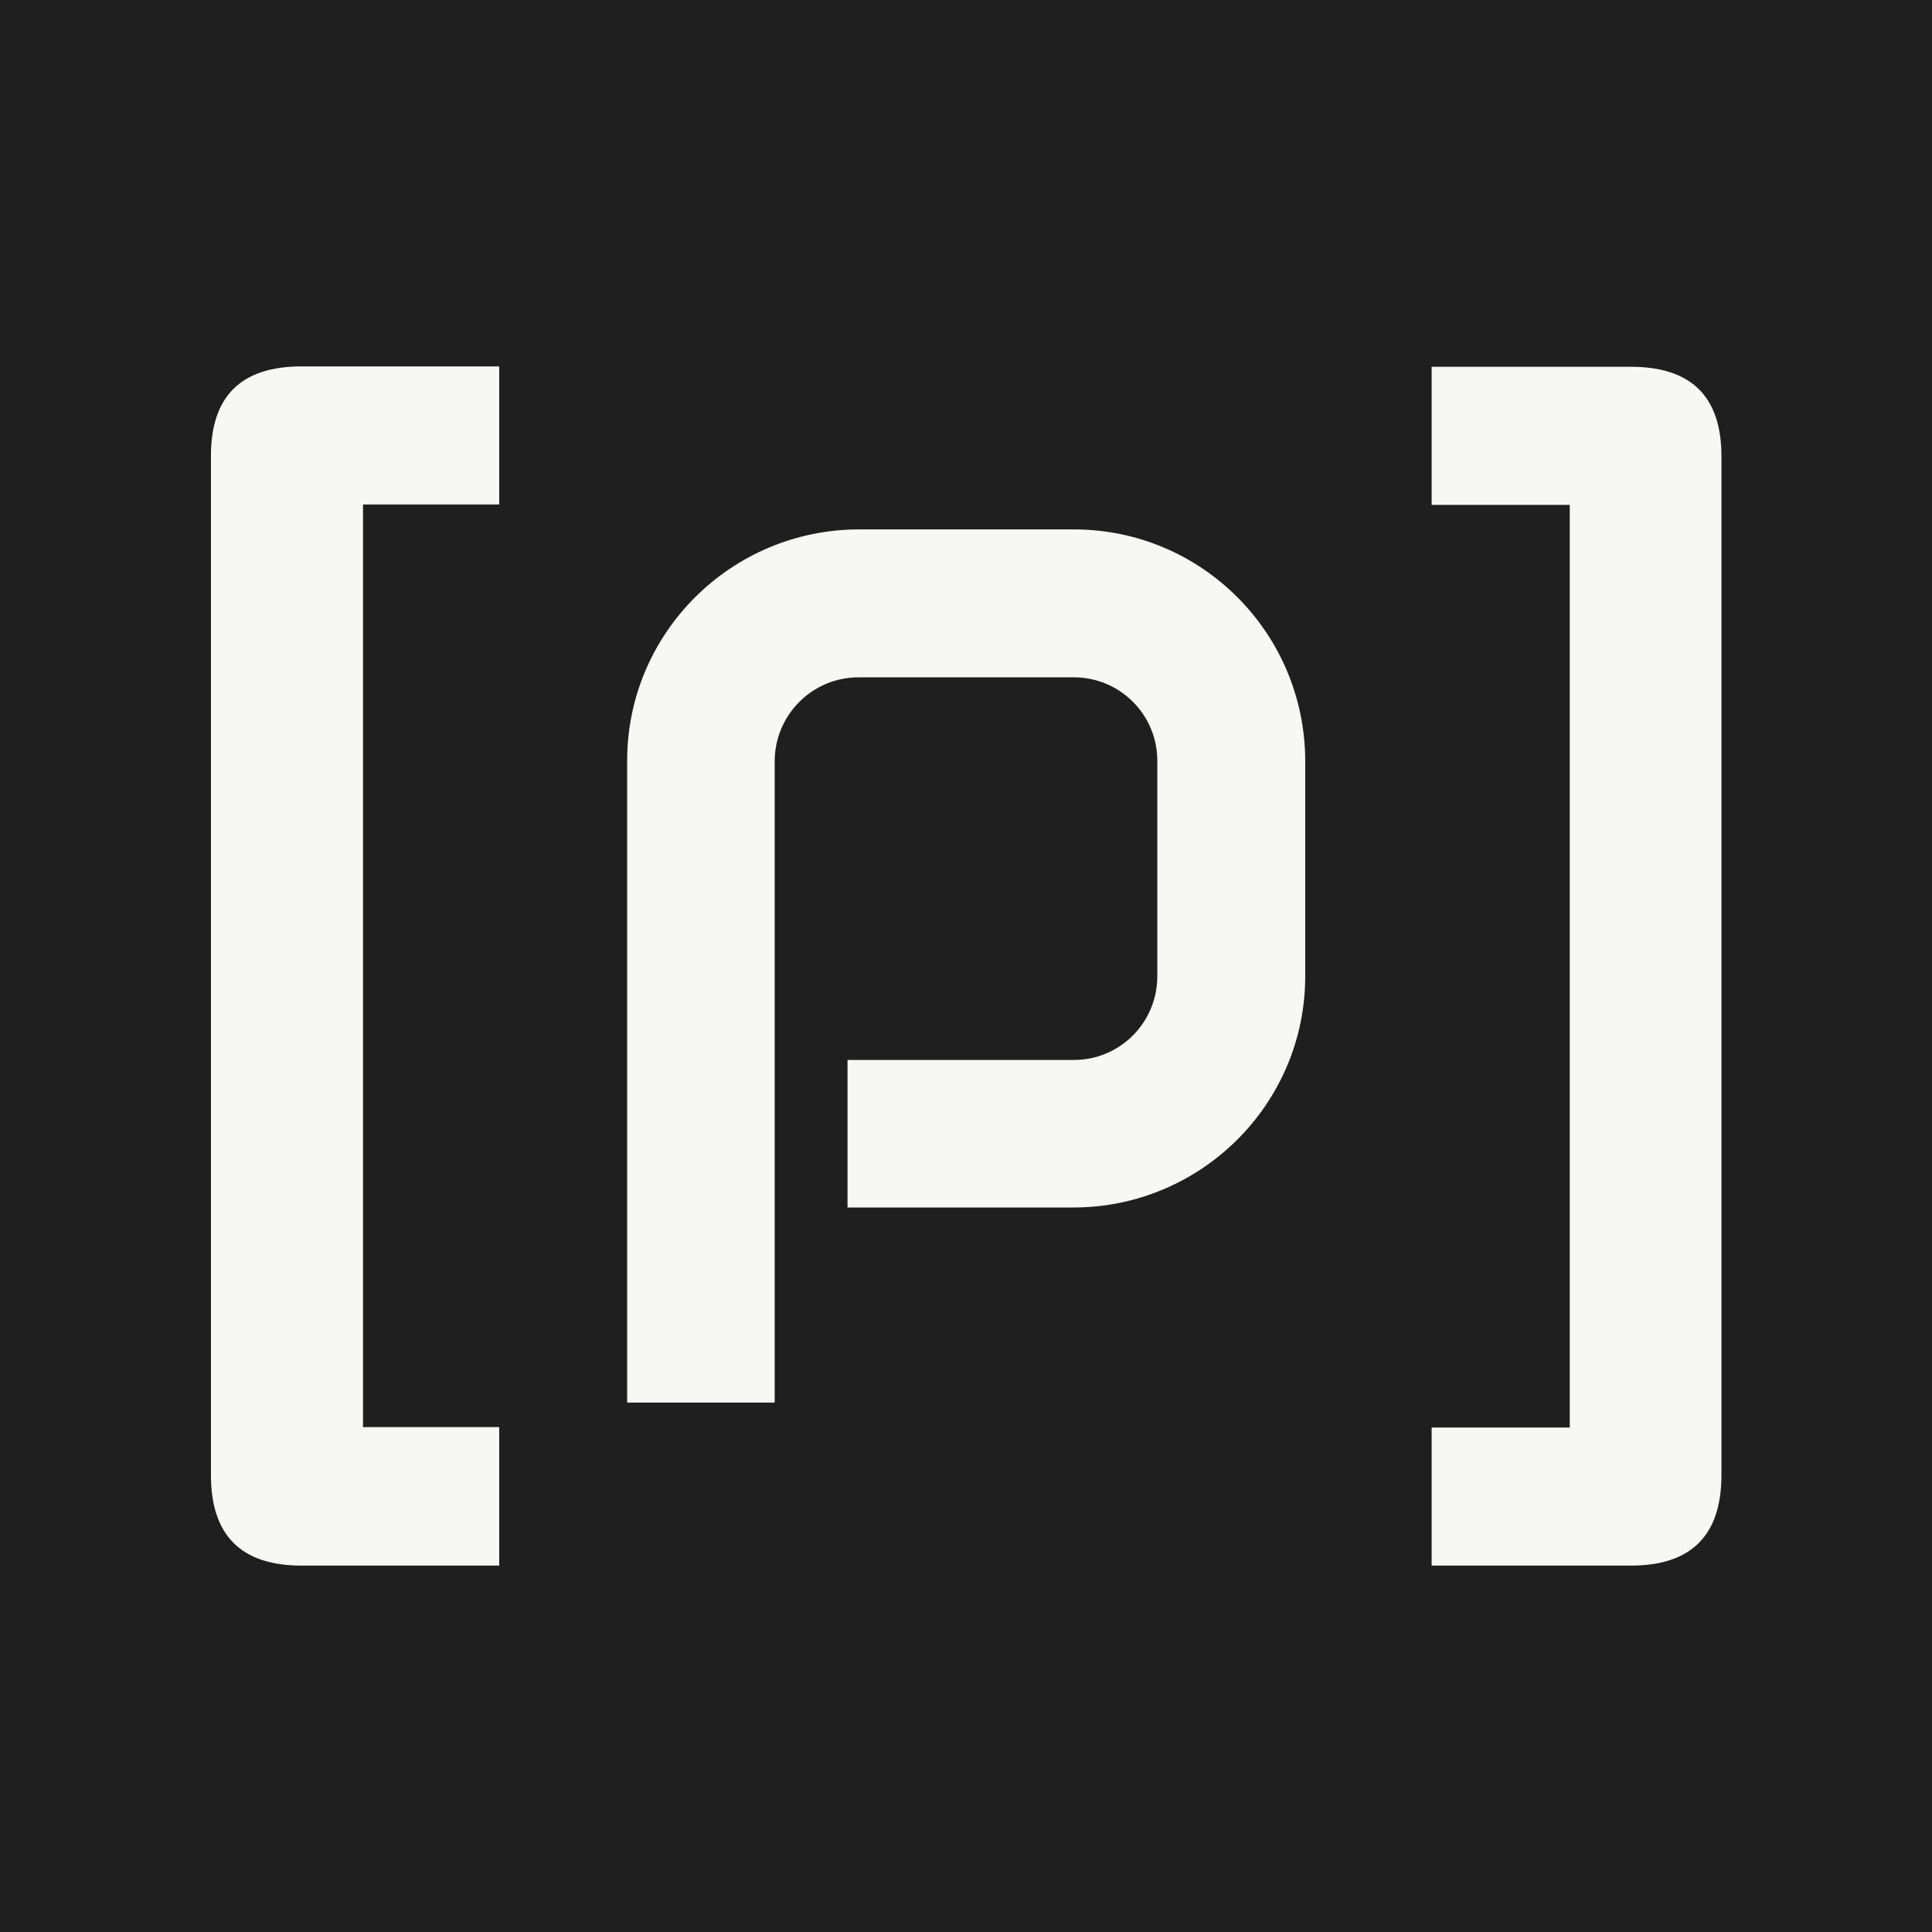
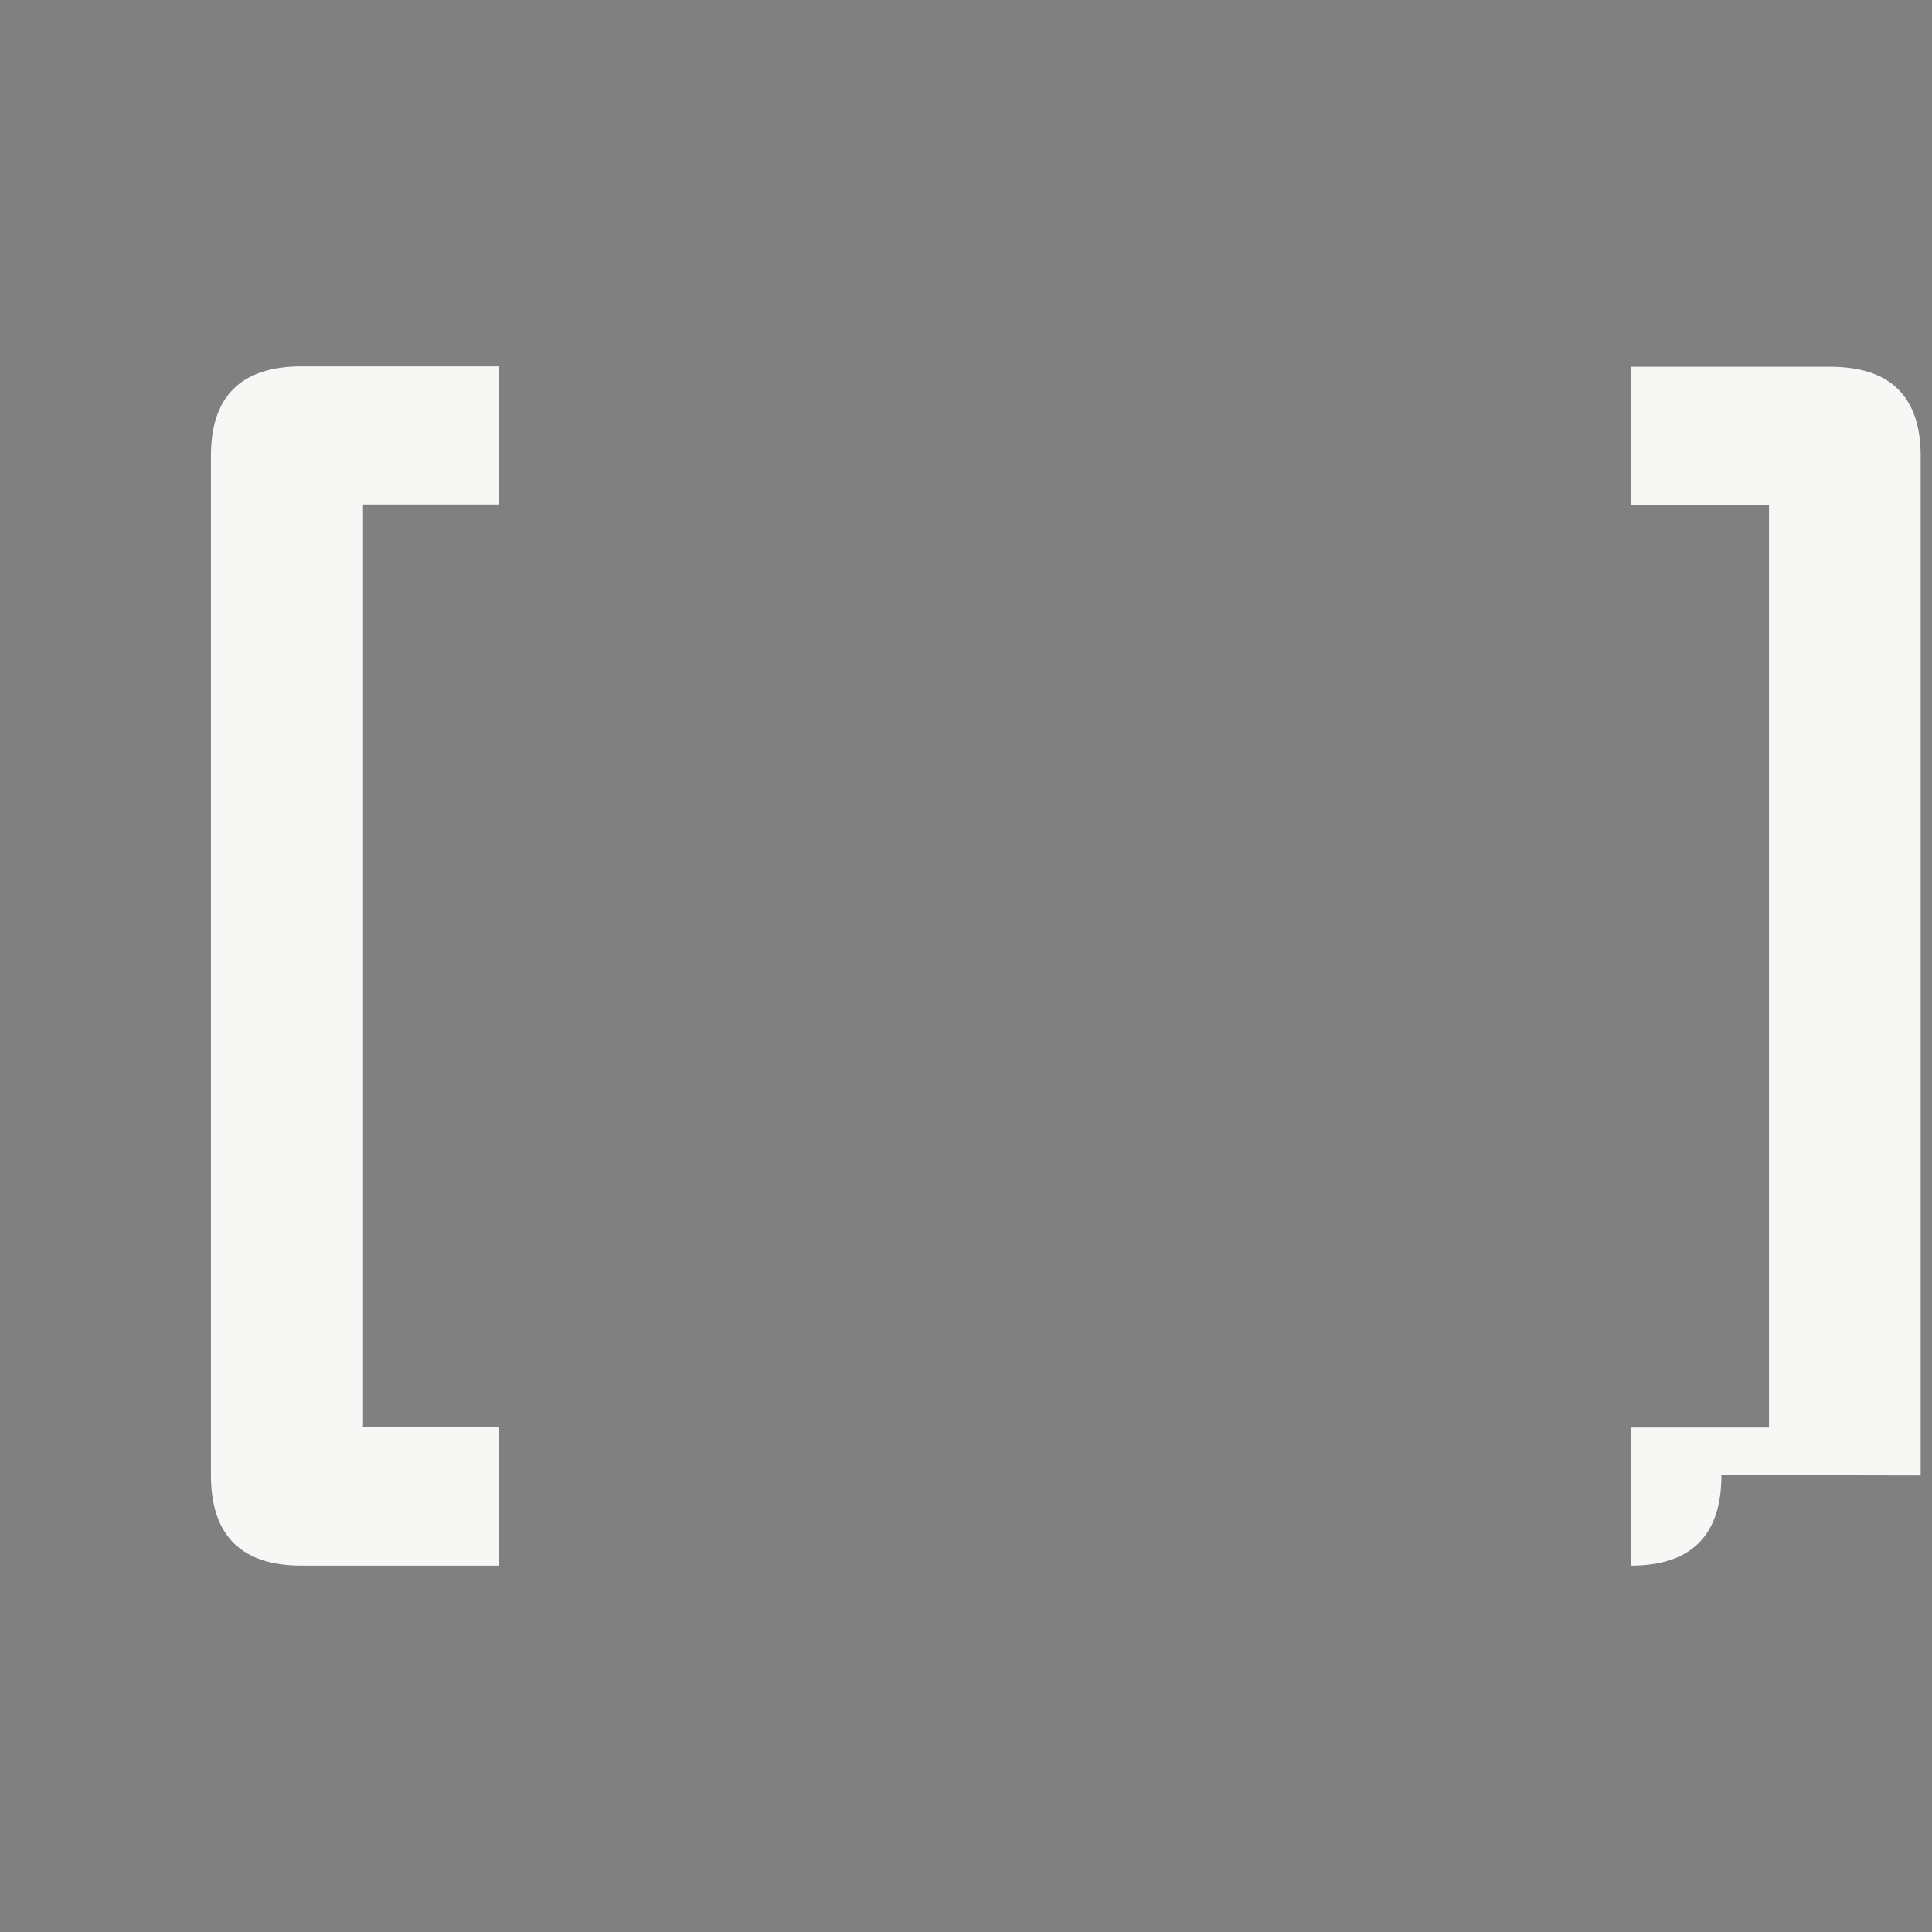
<svg xmlns="http://www.w3.org/2000/svg" version="1.1" width="512" height="512">
  <rect width="100%" height="100%" fill="#808080" stroke="none" />
  <svg version="1.1" viewBox="0 0 512 512">
    <defs>
      <style>
      .st0 {
        isolation: isolate;
      }

      .st1 {
        fill: #1f1f1f;
      }

      .st2 {
        fill: #f7f7f5;
      }
    </style>
    </defs>
    <g id="SvgjsG1261">
-       <rect class="st1" x="0" width="512" height="512" />
-     </g>
+       </g>
    <g id="SvgjsG1260">
      <g>
        <g class="st0">
          <g class="st0">
            <path class="st2" d="M132.3,414.9h-52.4c-16,0-24-8-24-24V120.8c0-15.8,8-23.7,24-23.7h52.4v36.6h-36.1v244.5h36.1v36.6Z" />
-             <path class="st2" d="M456.2,390.9c0,16-8,24-24,24h-52.8v-36.6h36.6v-244.5h-36.6v-36.6h52.8c16,0,24,7.9,24,23.7v270.1Z" />
+             <path class="st2" d="M456.2,390.9c0,16-8,24-24,24v-36.6h36.6v-244.5h-36.6v-36.6h52.8c16,0,24,7.9,24,23.7v270.1Z" />
          </g>
        </g>
-         <path class="st2" d="M166.2,371.7v-170.1c0-33.8,27.5-61.2,61.3-61.3h57.1c33.8,0,61.2,27.4,61.3,61.3v57.1c0,33.8-27.5,61.2-61.3,61.3h-60v-39.1h60c12.2,0,22.1-9.9,22.1-22.2v-57.1c0-12.2-9.9-22.1-22.1-22.1h-57.1c-12.2,0-22.1,9.9-22.2,22.1v170.1h-39.1Z" />
      </g>
    </g>
  </svg>
  <style>@media (prefers-color-scheme: light) { :root { filter: none; } }
@media (prefers-color-scheme: dark) { :root { filter: none; } }
</style>
</svg>